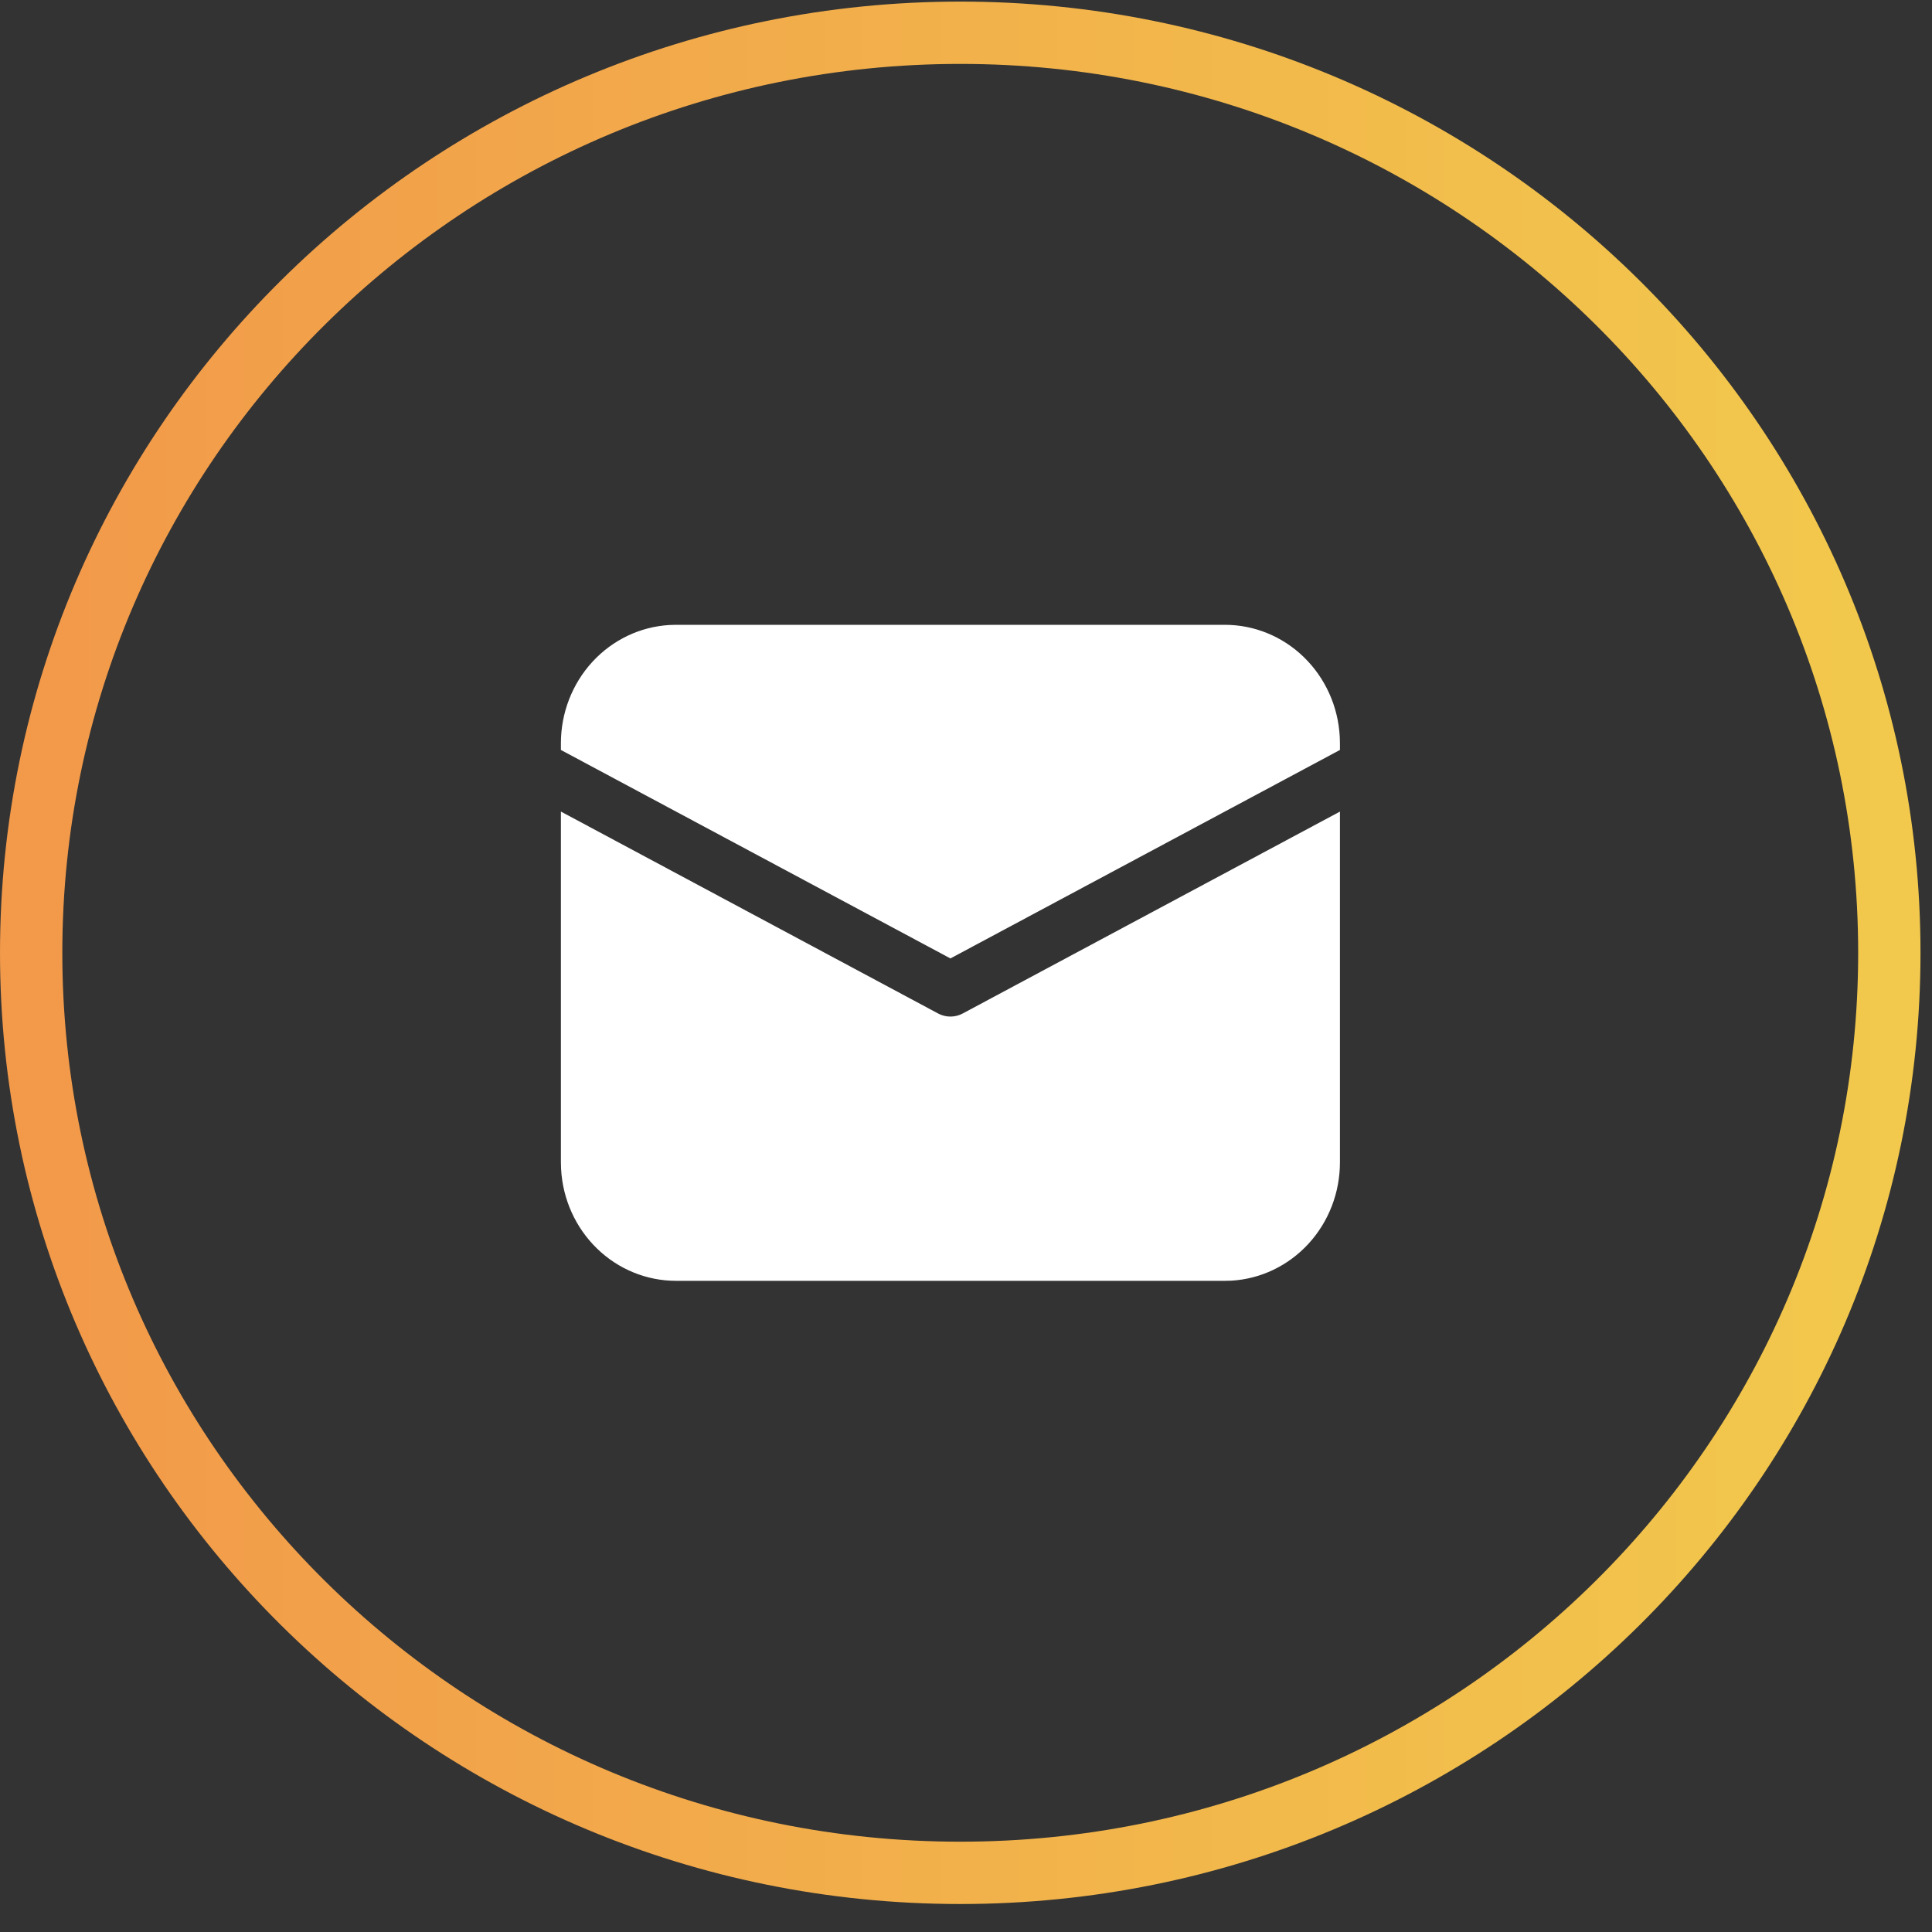
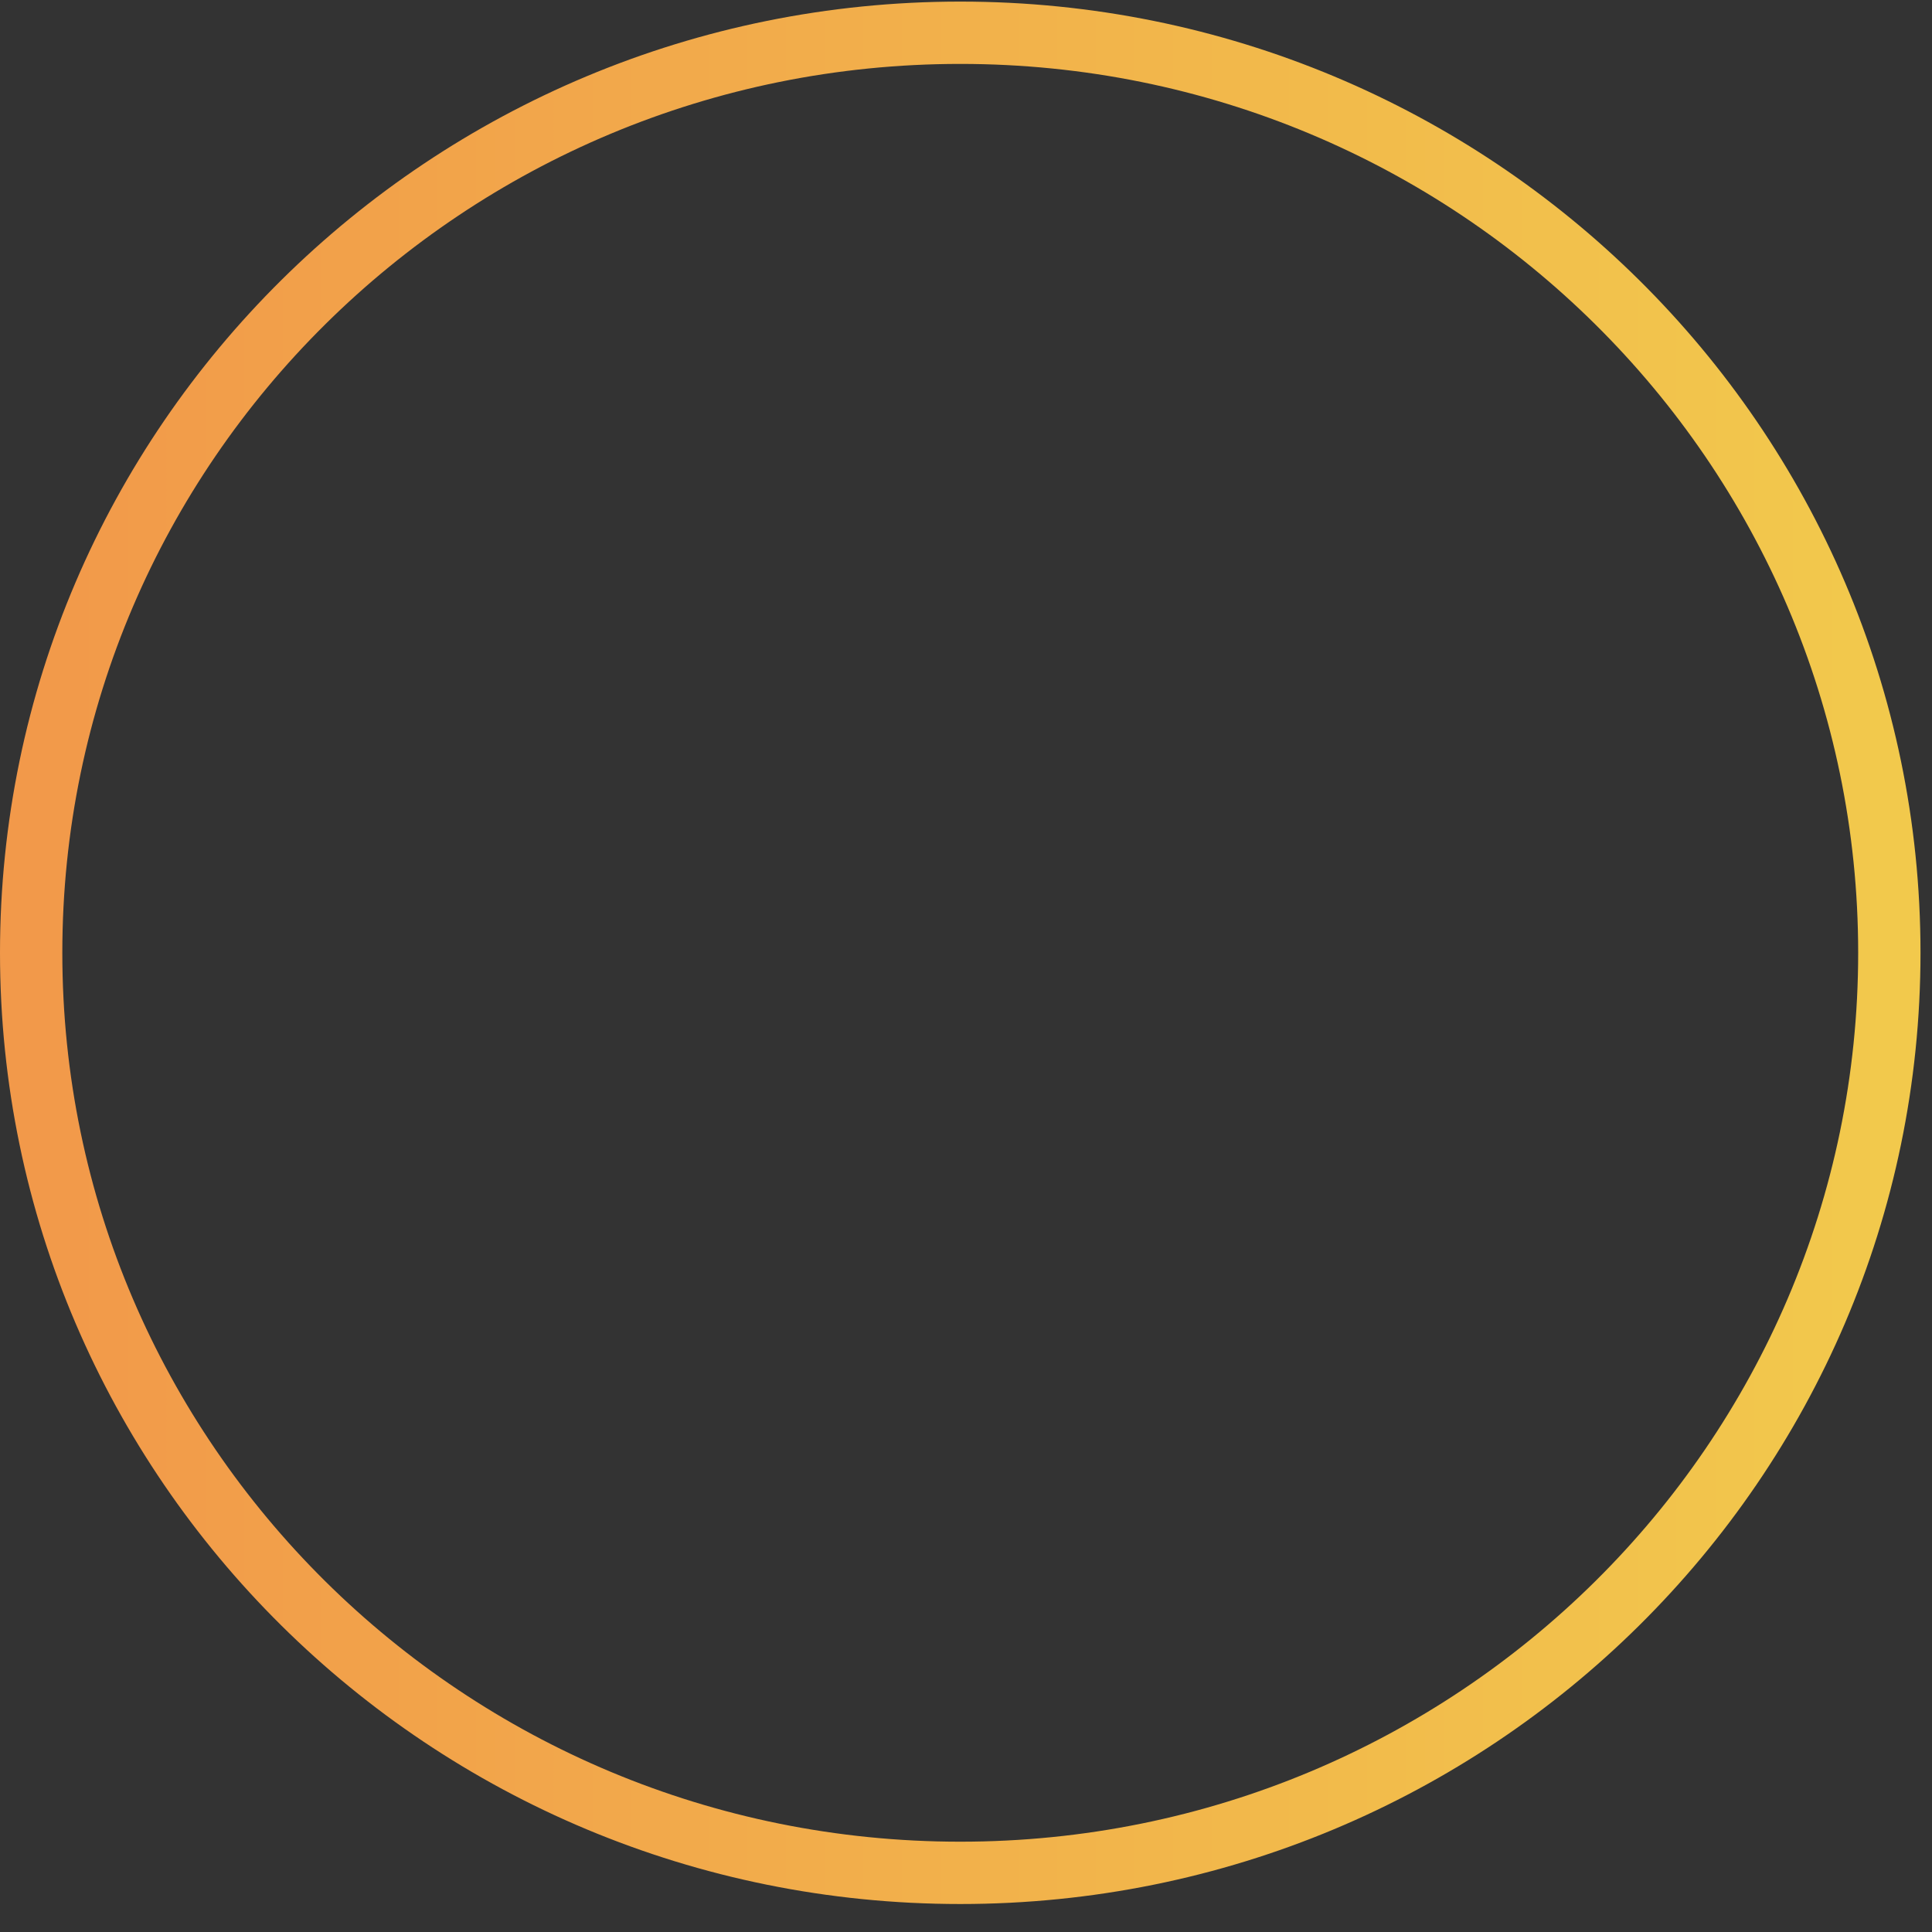
<svg xmlns="http://www.w3.org/2000/svg" width="62" height="62" viewBox="0 0 62 62" fill="none">
  <rect x="0" y="0" width="62" height="62" fill="#333333" stroke="none" />
  <path d="M30.816 1.051H30.816C14.349 1.051 1 14.27 1 30.576V30.576C1 46.883 14.349 60.102 30.816 60.102H30.816C47.282 60.102 60.631 46.883 60.631 30.576V30.576C60.631 14.27 47.282 1.051 30.816 1.051Z" stroke="url(#paint0_linear_141_506)" stroke-width="2" />
-   <path d="M18 26.044L30.107 32.525C30.228 32.59 30.363 32.623 30.5 32.623C30.637 32.623 30.772 32.59 30.893 32.525L43 26.045V37.302C43 38.273 42.639 39.207 41.991 39.913C41.343 40.619 40.458 41.043 39.516 41.098L39.307 41.103H21.693C20.75 41.103 19.842 40.732 19.157 40.065C18.471 39.398 18.059 38.487 18.006 37.517L18 37.302V26.044ZM21.693 20.051H39.307C40.25 20.051 41.158 20.422 41.843 21.089C42.529 21.756 42.941 22.667 42.994 23.637L43 23.852V24.067L30.5 30.757L18 24.067V23.852C18 22.881 18.361 21.947 19.009 21.241C19.657 20.535 20.542 20.112 21.484 20.057L21.693 20.051H39.307H21.693Z" fill="white" />
  <defs>
    <linearGradient id="paint0_linear_141_506" x1="1" y1="30.576" x2="60.631" y2="30.576" gradientUnits="userSpaceOnUse">
      <stop stop-color="#F2994A" />
      <stop offset="1" stop-color="#F2C94C" />
    </linearGradient>
  </defs>
</svg>